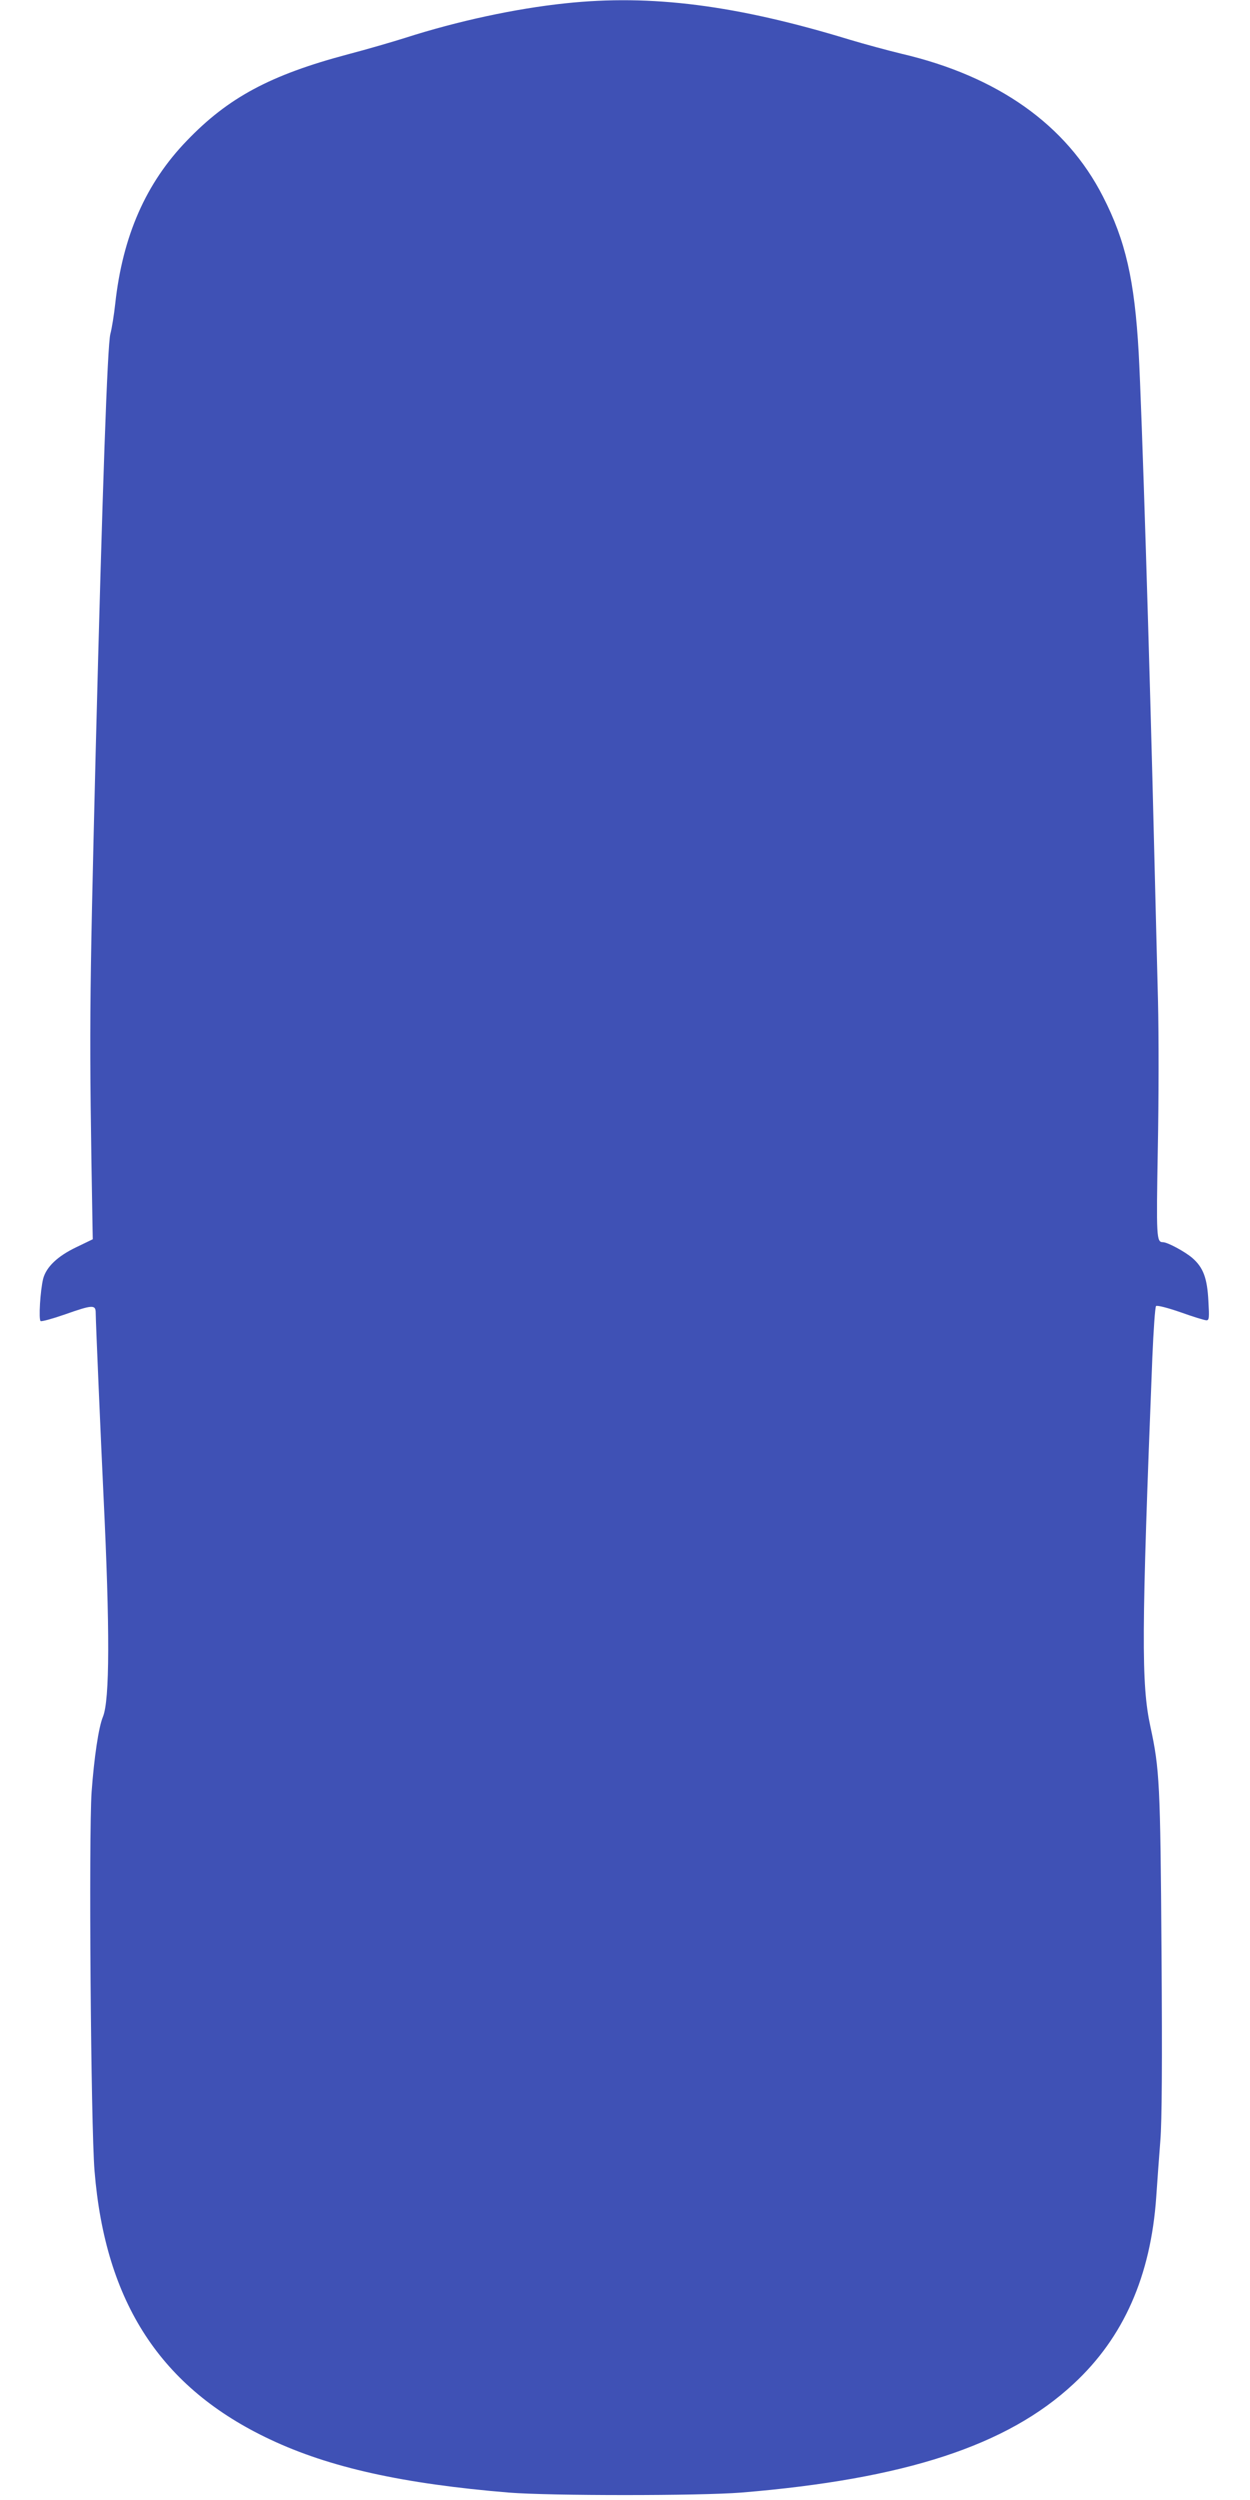
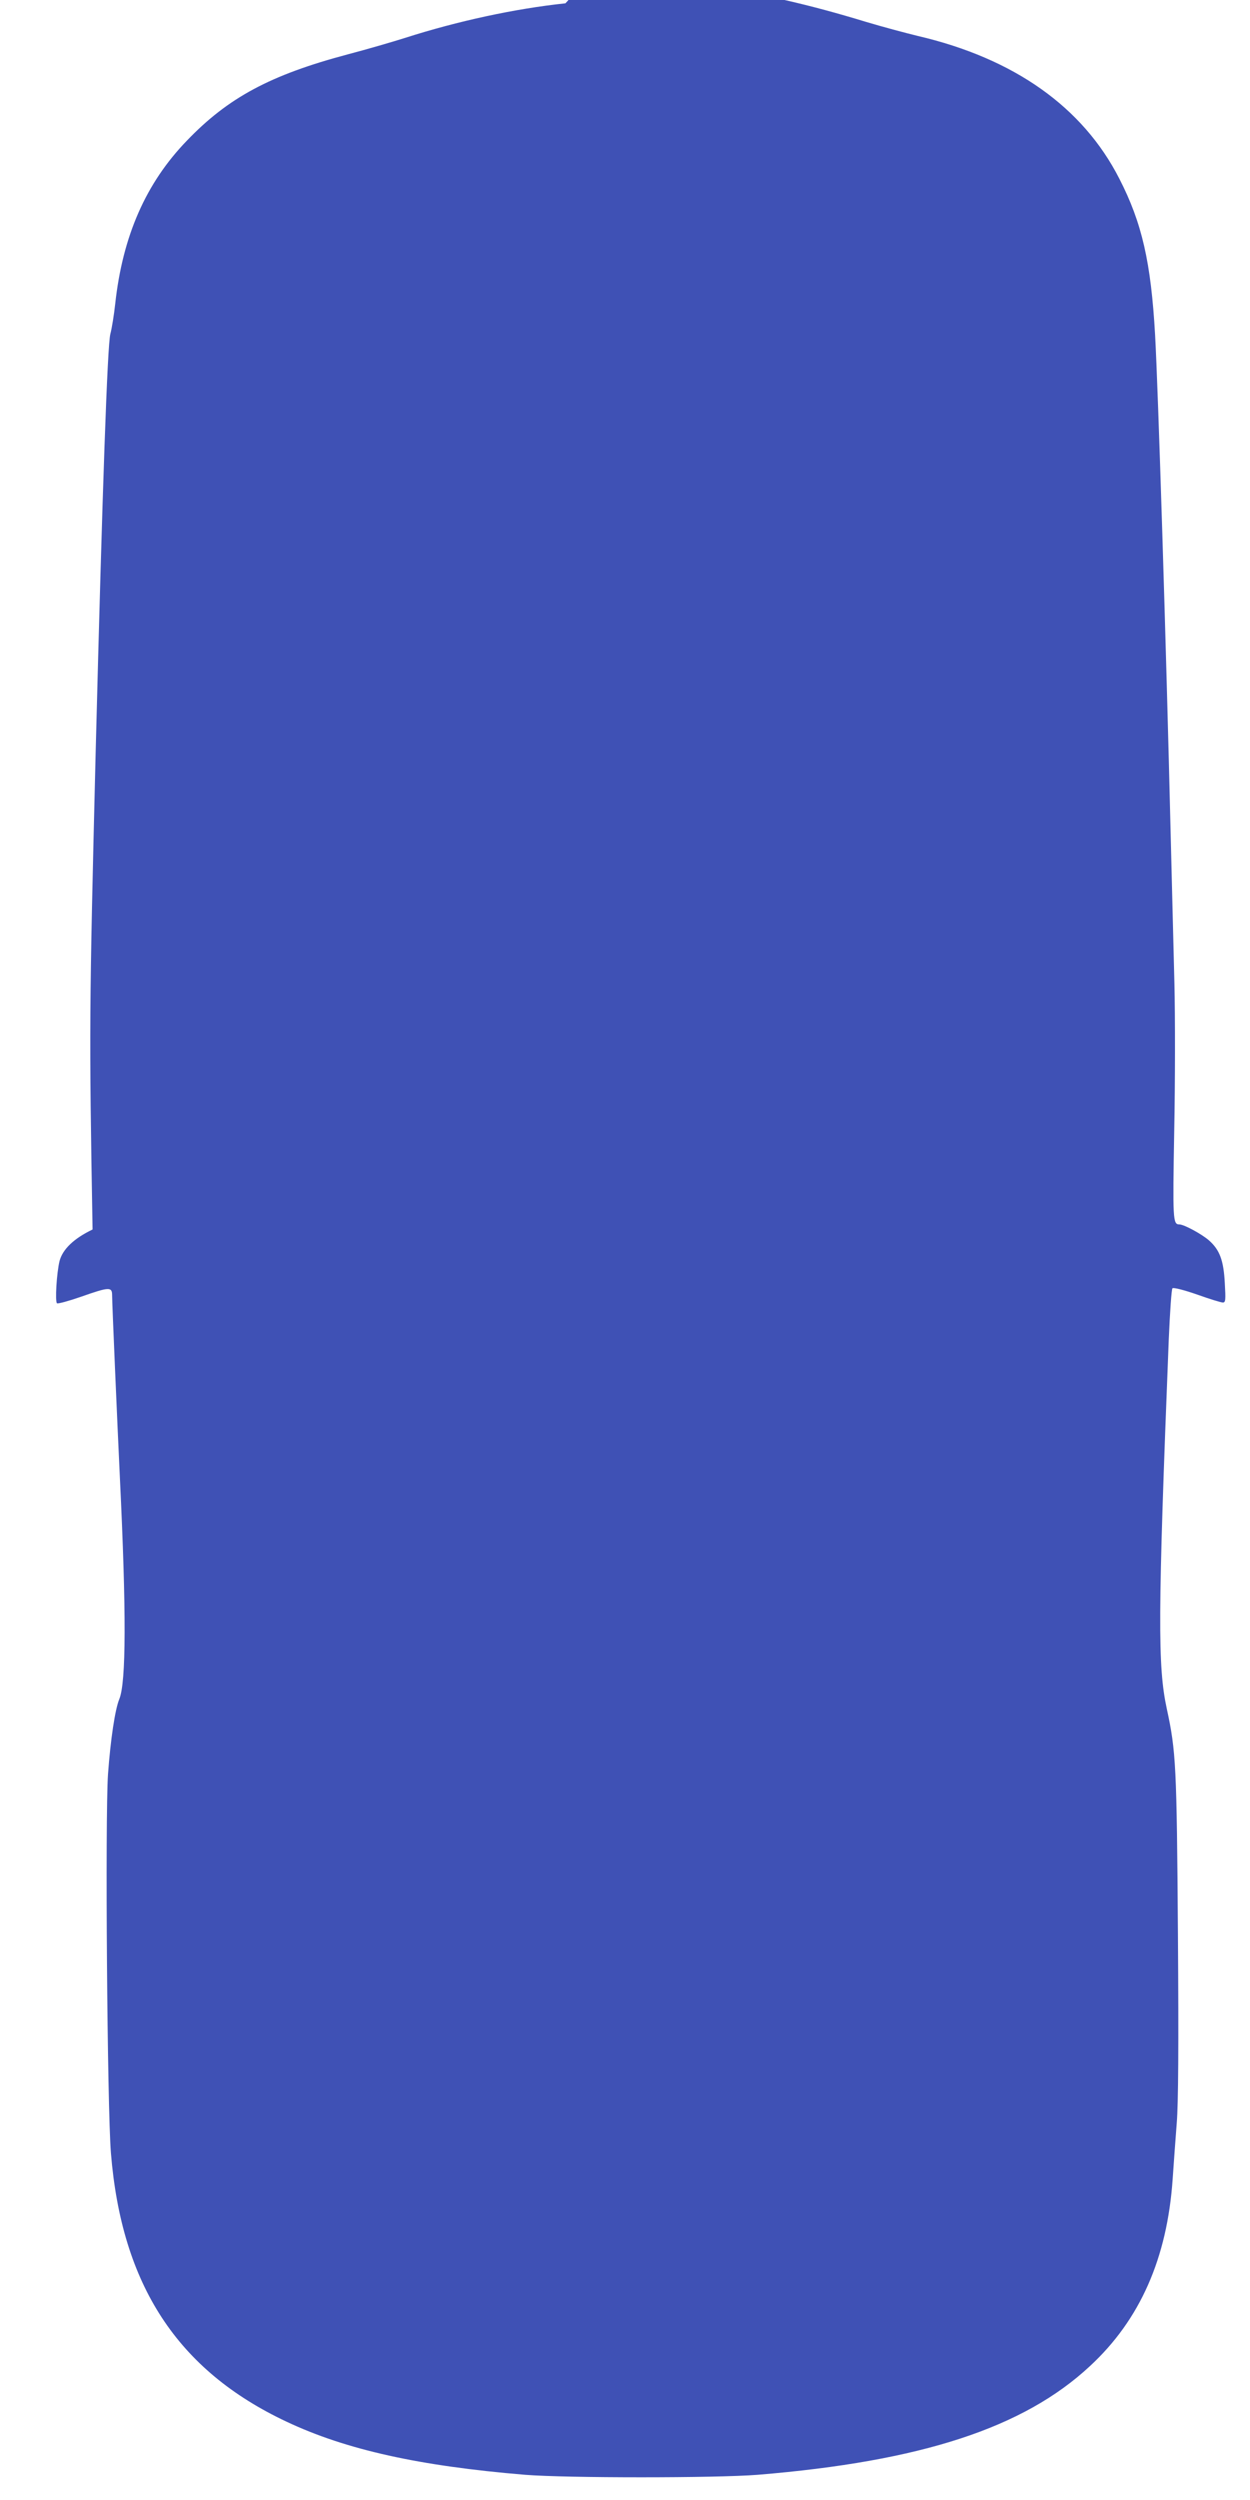
<svg xmlns="http://www.w3.org/2000/svg" version="1.0" width="640pt" height="1280pt" viewBox="0 0 640 1280" preserveAspectRatio="xMidYMid meet">
  <g transform="translate(0,1280) scale(0.1,-0.1)" fill="#3f51b5" stroke="none">
-     <path d="M2895 12783 c-257 -27 -553 -91 -821 -177 -60 -19 -193 -58 -296 -85 -394 -105 -610 -221 -821 -441 -210 -217 -329 -488 -367 -835 -6 -55 -17 -125 -25 -155 -15 -59 -40 -769 -75 -2135 -33 -1336 -34 -1418 -16 -2450 l1 -50 -85 -41 c-96 -46 -153 -101 -169 -161 -15 -61 -24 -210 -13 -217 6 -3 61 12 124 34 142 50 158 51 158 8 0 -41 27 -665 40 -938 33 -683 32 -1045 -3 -1130 -22 -53 -45 -207 -58 -385 -15 -222 -4 -1705 15 -1940 55 -675 340 -1112 899 -1375 305 -144 680 -227 1222 -272 213 -17 975 -17 1190 0 838 69 1362 240 1702 557 256 237 395 552 423 957 5 78 15 208 21 288 8 101 10 390 6 965 -6 865 -10 938 -57 1155 -47 218 -46 473 10 1890 6 140 14 258 19 263 5 5 60 -9 126 -32 64 -23 123 -41 132 -41 14 0 15 13 10 99 -6 117 -26 171 -82 220 -37 32 -127 81 -151 81 -33 0 -34 24 -26 479 5 249 5 588 1 754 -4 166 -13 507 -19 757 -24 998 -64 2277 -80 2565 -21 371 -67 573 -183 799 -187 367 -539 616 -1032 731 -66 16 -185 48 -265 72 -579 177 -1016 233 -1455 186z" />
+     <path d="M2895 12783 c-257 -27 -553 -91 -821 -177 -60 -19 -193 -58 -296 -85 -394 -105 -610 -221 -821 -441 -210 -217 -329 -488 -367 -835 -6 -55 -17 -125 -25 -155 -15 -59 -40 -769 -75 -2135 -33 -1336 -34 -1418 -16 -2450 c-96 -46 -153 -101 -169 -161 -15 -61 -24 -210 -13 -217 6 -3 61 12 124 34 142 50 158 51 158 8 0 -41 27 -665 40 -938 33 -683 32 -1045 -3 -1130 -22 -53 -45 -207 -58 -385 -15 -222 -4 -1705 15 -1940 55 -675 340 -1112 899 -1375 305 -144 680 -227 1222 -272 213 -17 975 -17 1190 0 838 69 1362 240 1702 557 256 237 395 552 423 957 5 78 15 208 21 288 8 101 10 390 6 965 -6 865 -10 938 -57 1155 -47 218 -46 473 10 1890 6 140 14 258 19 263 5 5 60 -9 126 -32 64 -23 123 -41 132 -41 14 0 15 13 10 99 -6 117 -26 171 -82 220 -37 32 -127 81 -151 81 -33 0 -34 24 -26 479 5 249 5 588 1 754 -4 166 -13 507 -19 757 -24 998 -64 2277 -80 2565 -21 371 -67 573 -183 799 -187 367 -539 616 -1032 731 -66 16 -185 48 -265 72 -579 177 -1016 233 -1455 186z" />
  </g>
</svg>